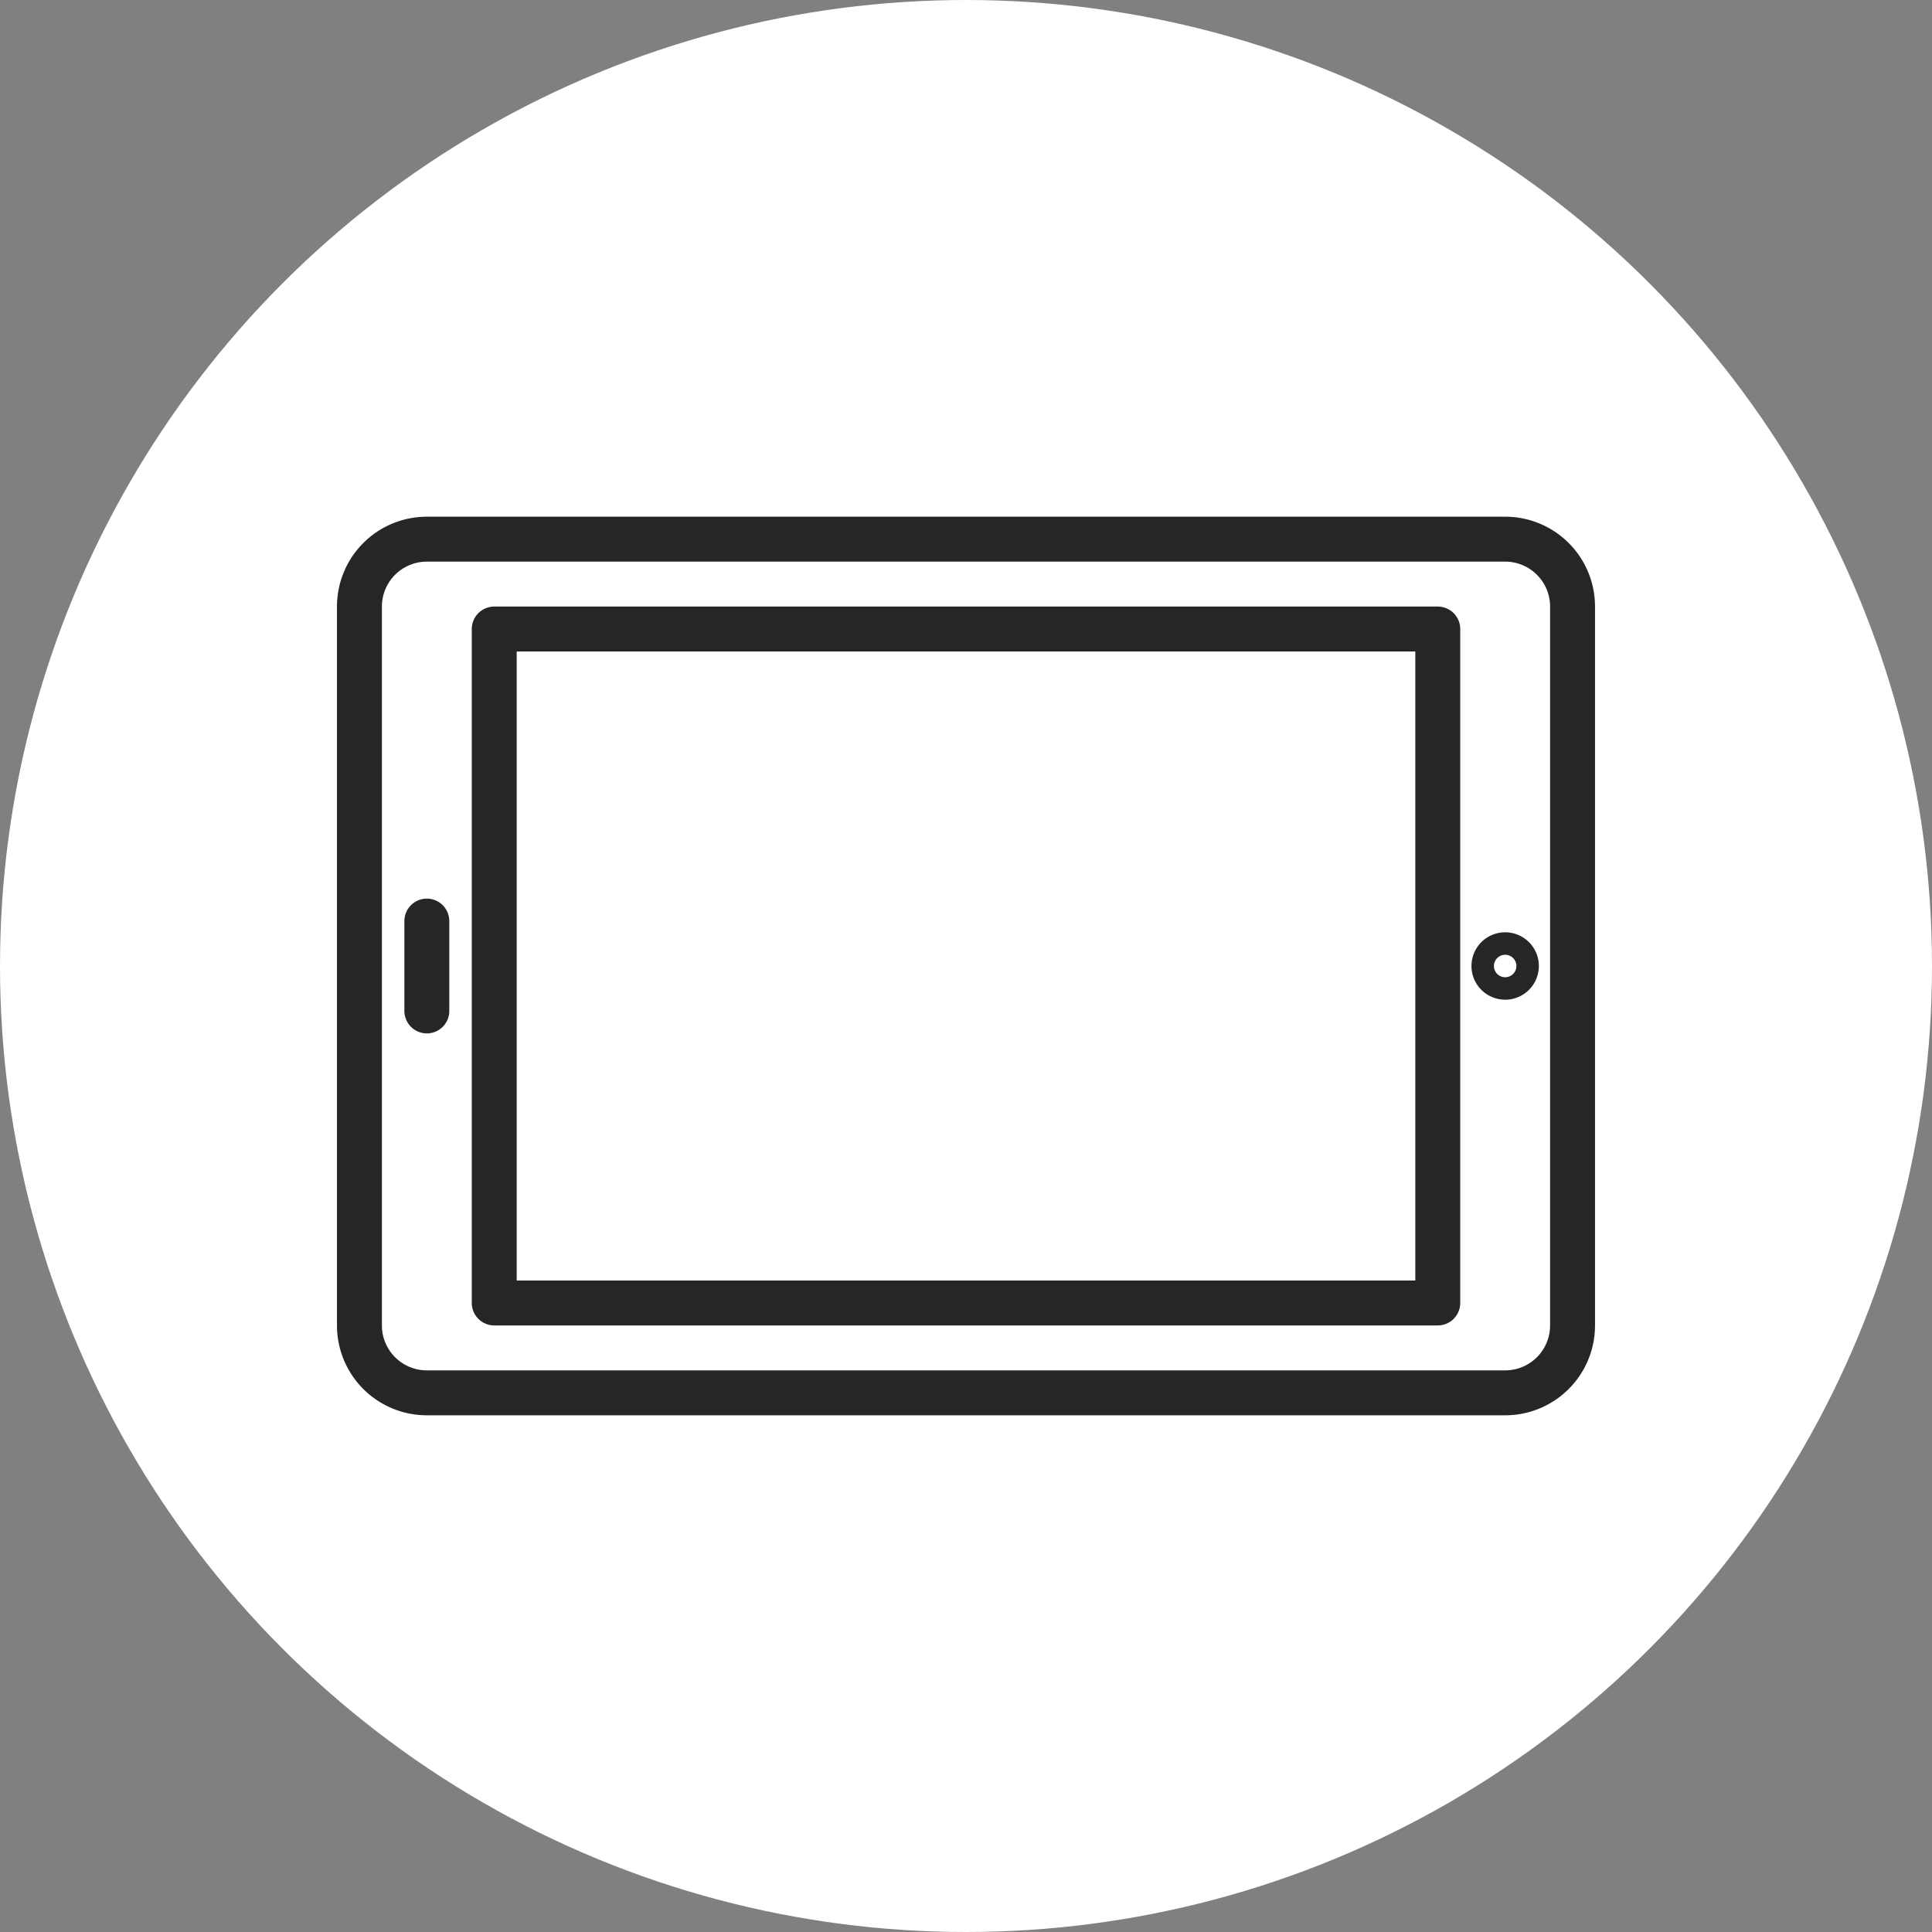
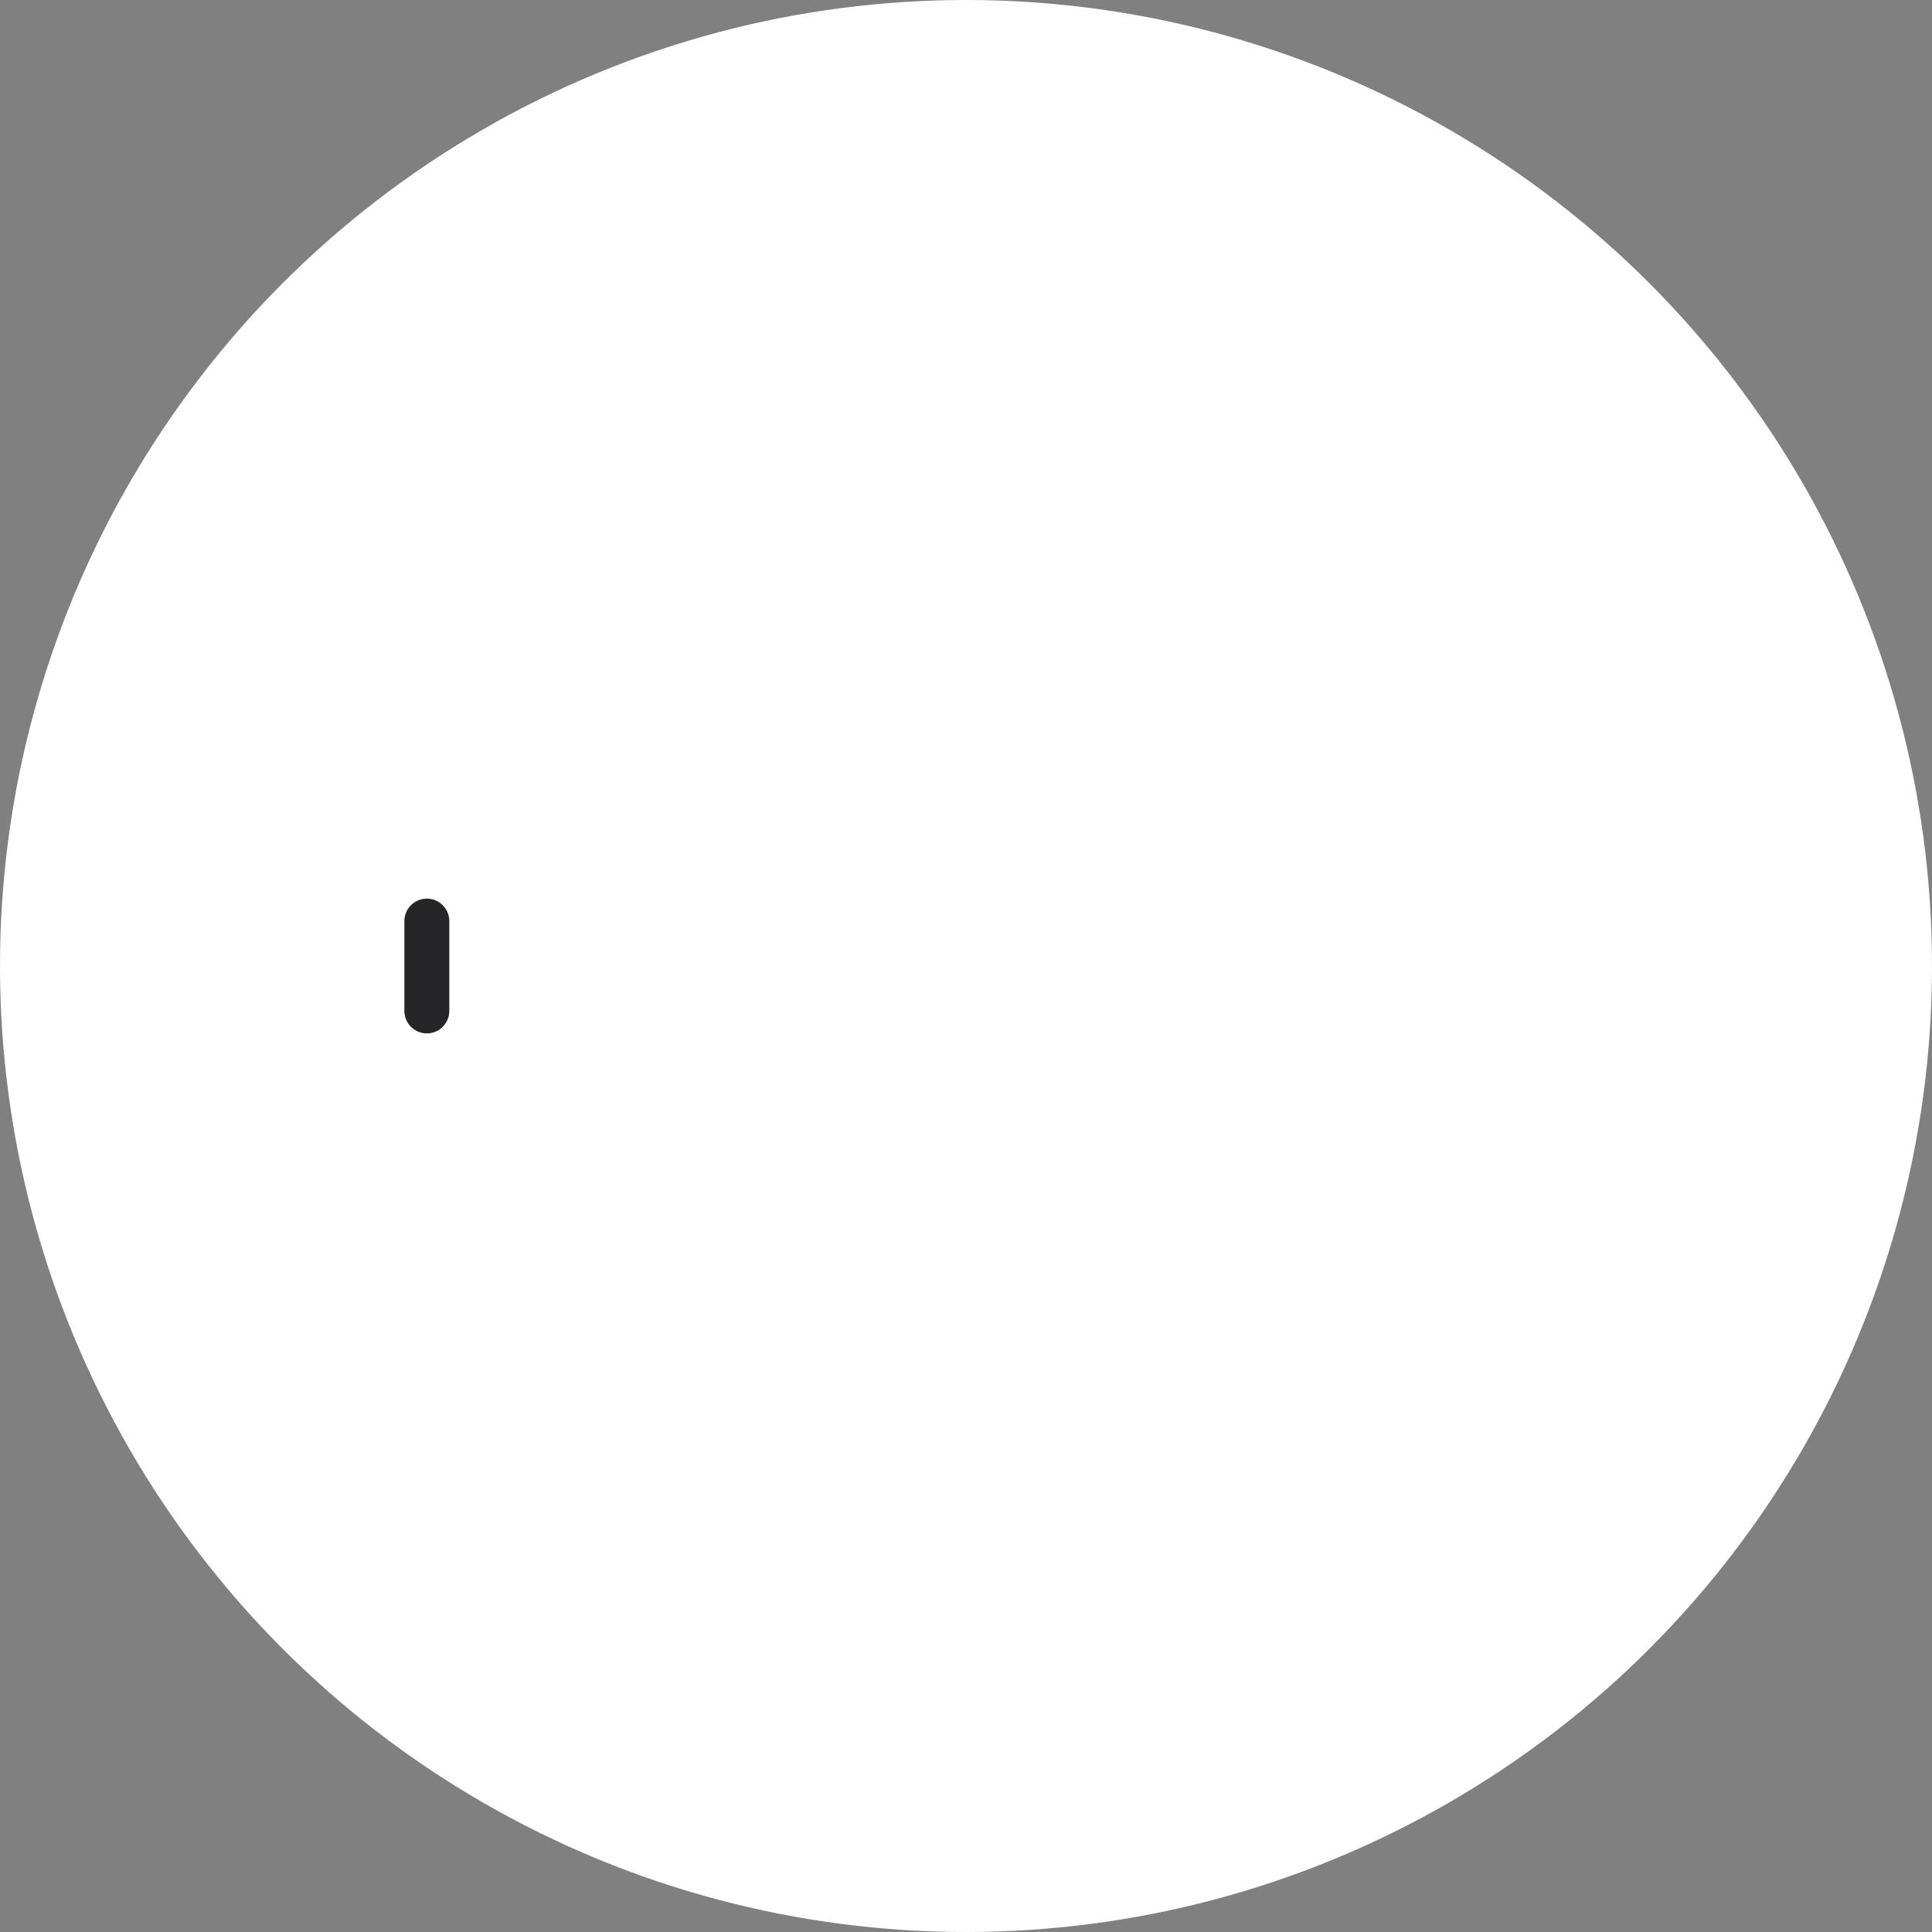
<svg xmlns="http://www.w3.org/2000/svg" width="86" height="86" viewBox="0 0 86 86">
  <rect x="0" y="0" width="86" height="86" fill="#808080" stroke="none" />
  <g id="Group_25888" data-name="Group 25888" transform="translate(-917 -5618)">
    <circle id="Ellipse_6" data-name="Ellipse 6" cx="43" cy="43" r="43" transform="translate(917 5618)" fill="#fff" />
    <g id="Group_25626" data-name="Group 25626" transform="translate(-4888 133)">
      <rect id="Rectangle_11333" data-name="Rectangle 11333" width="60" height="60" transform="translate(5818 5498)" fill="none" />
      <g id="Group_14980" data-name="Group 14980" transform="translate(4781.75 -640.67)">
        <g id="Group-397" transform="translate(1037.73 6148.42)">
-           <path id="Path_17934" data-name="Path 17934" d="M49.52,5.25h-42v30h42Z" fill="none" stroke="#262629" stroke-linejoin="round" stroke-width="2" />
          <path id="Path_17935" data-name="Path 17935" d="M4.52,22.25v-4" fill="none" stroke="#262629" stroke-linecap="round" stroke-linejoin="round" stroke-width="2" />
-           <path id="Path_17936" data-name="Path 17936" d="M52.52,20.75a.5.5,0,1,0-.5-.5A.5.5,0,0,0,52.52,20.75Z" fill="none" stroke="#262629" stroke-width="2" />
-           <path id="Path_17937" data-name="Path 17937" d="M4.52,39.25a3,3,0,0,1-3-3v-32a3,3,0,0,1,3-3h48a3,3,0,0,1,3,3v32a3,3,0,0,1-3,3Z" fill="none" stroke="#262629" stroke-linejoin="round" stroke-width="2" />
        </g>
      </g>
    </g>
  </g>
</svg>